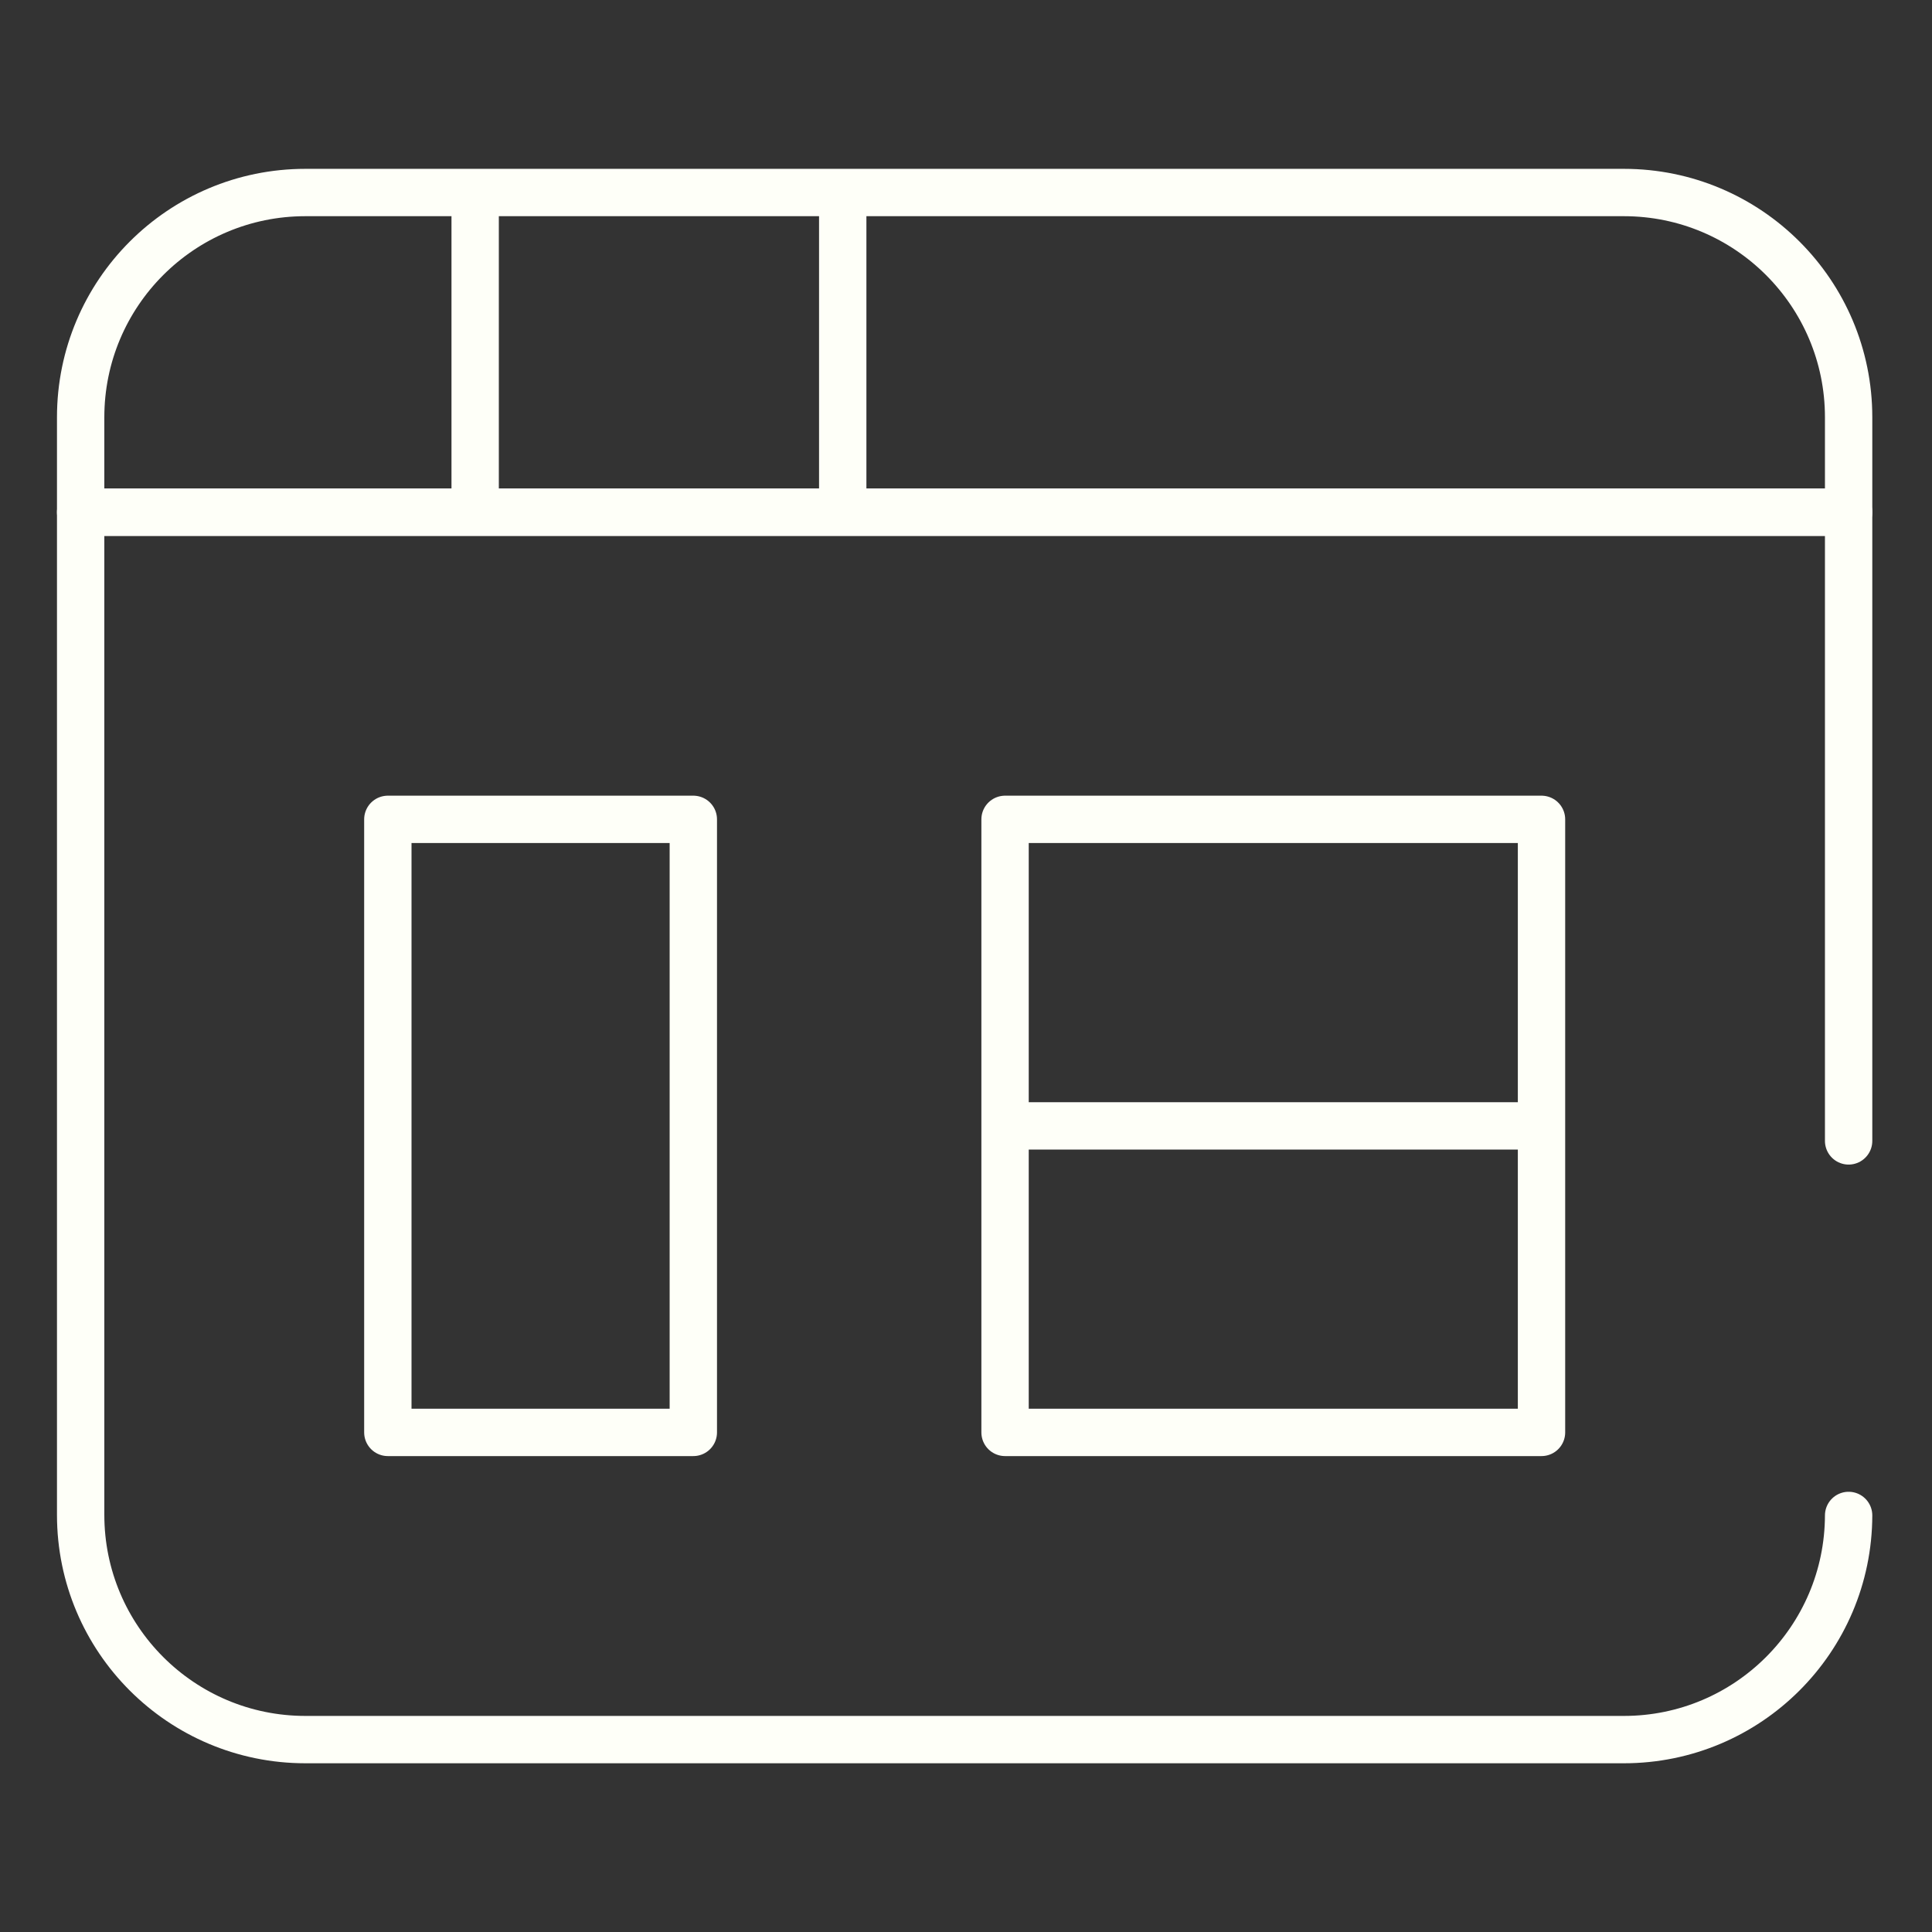
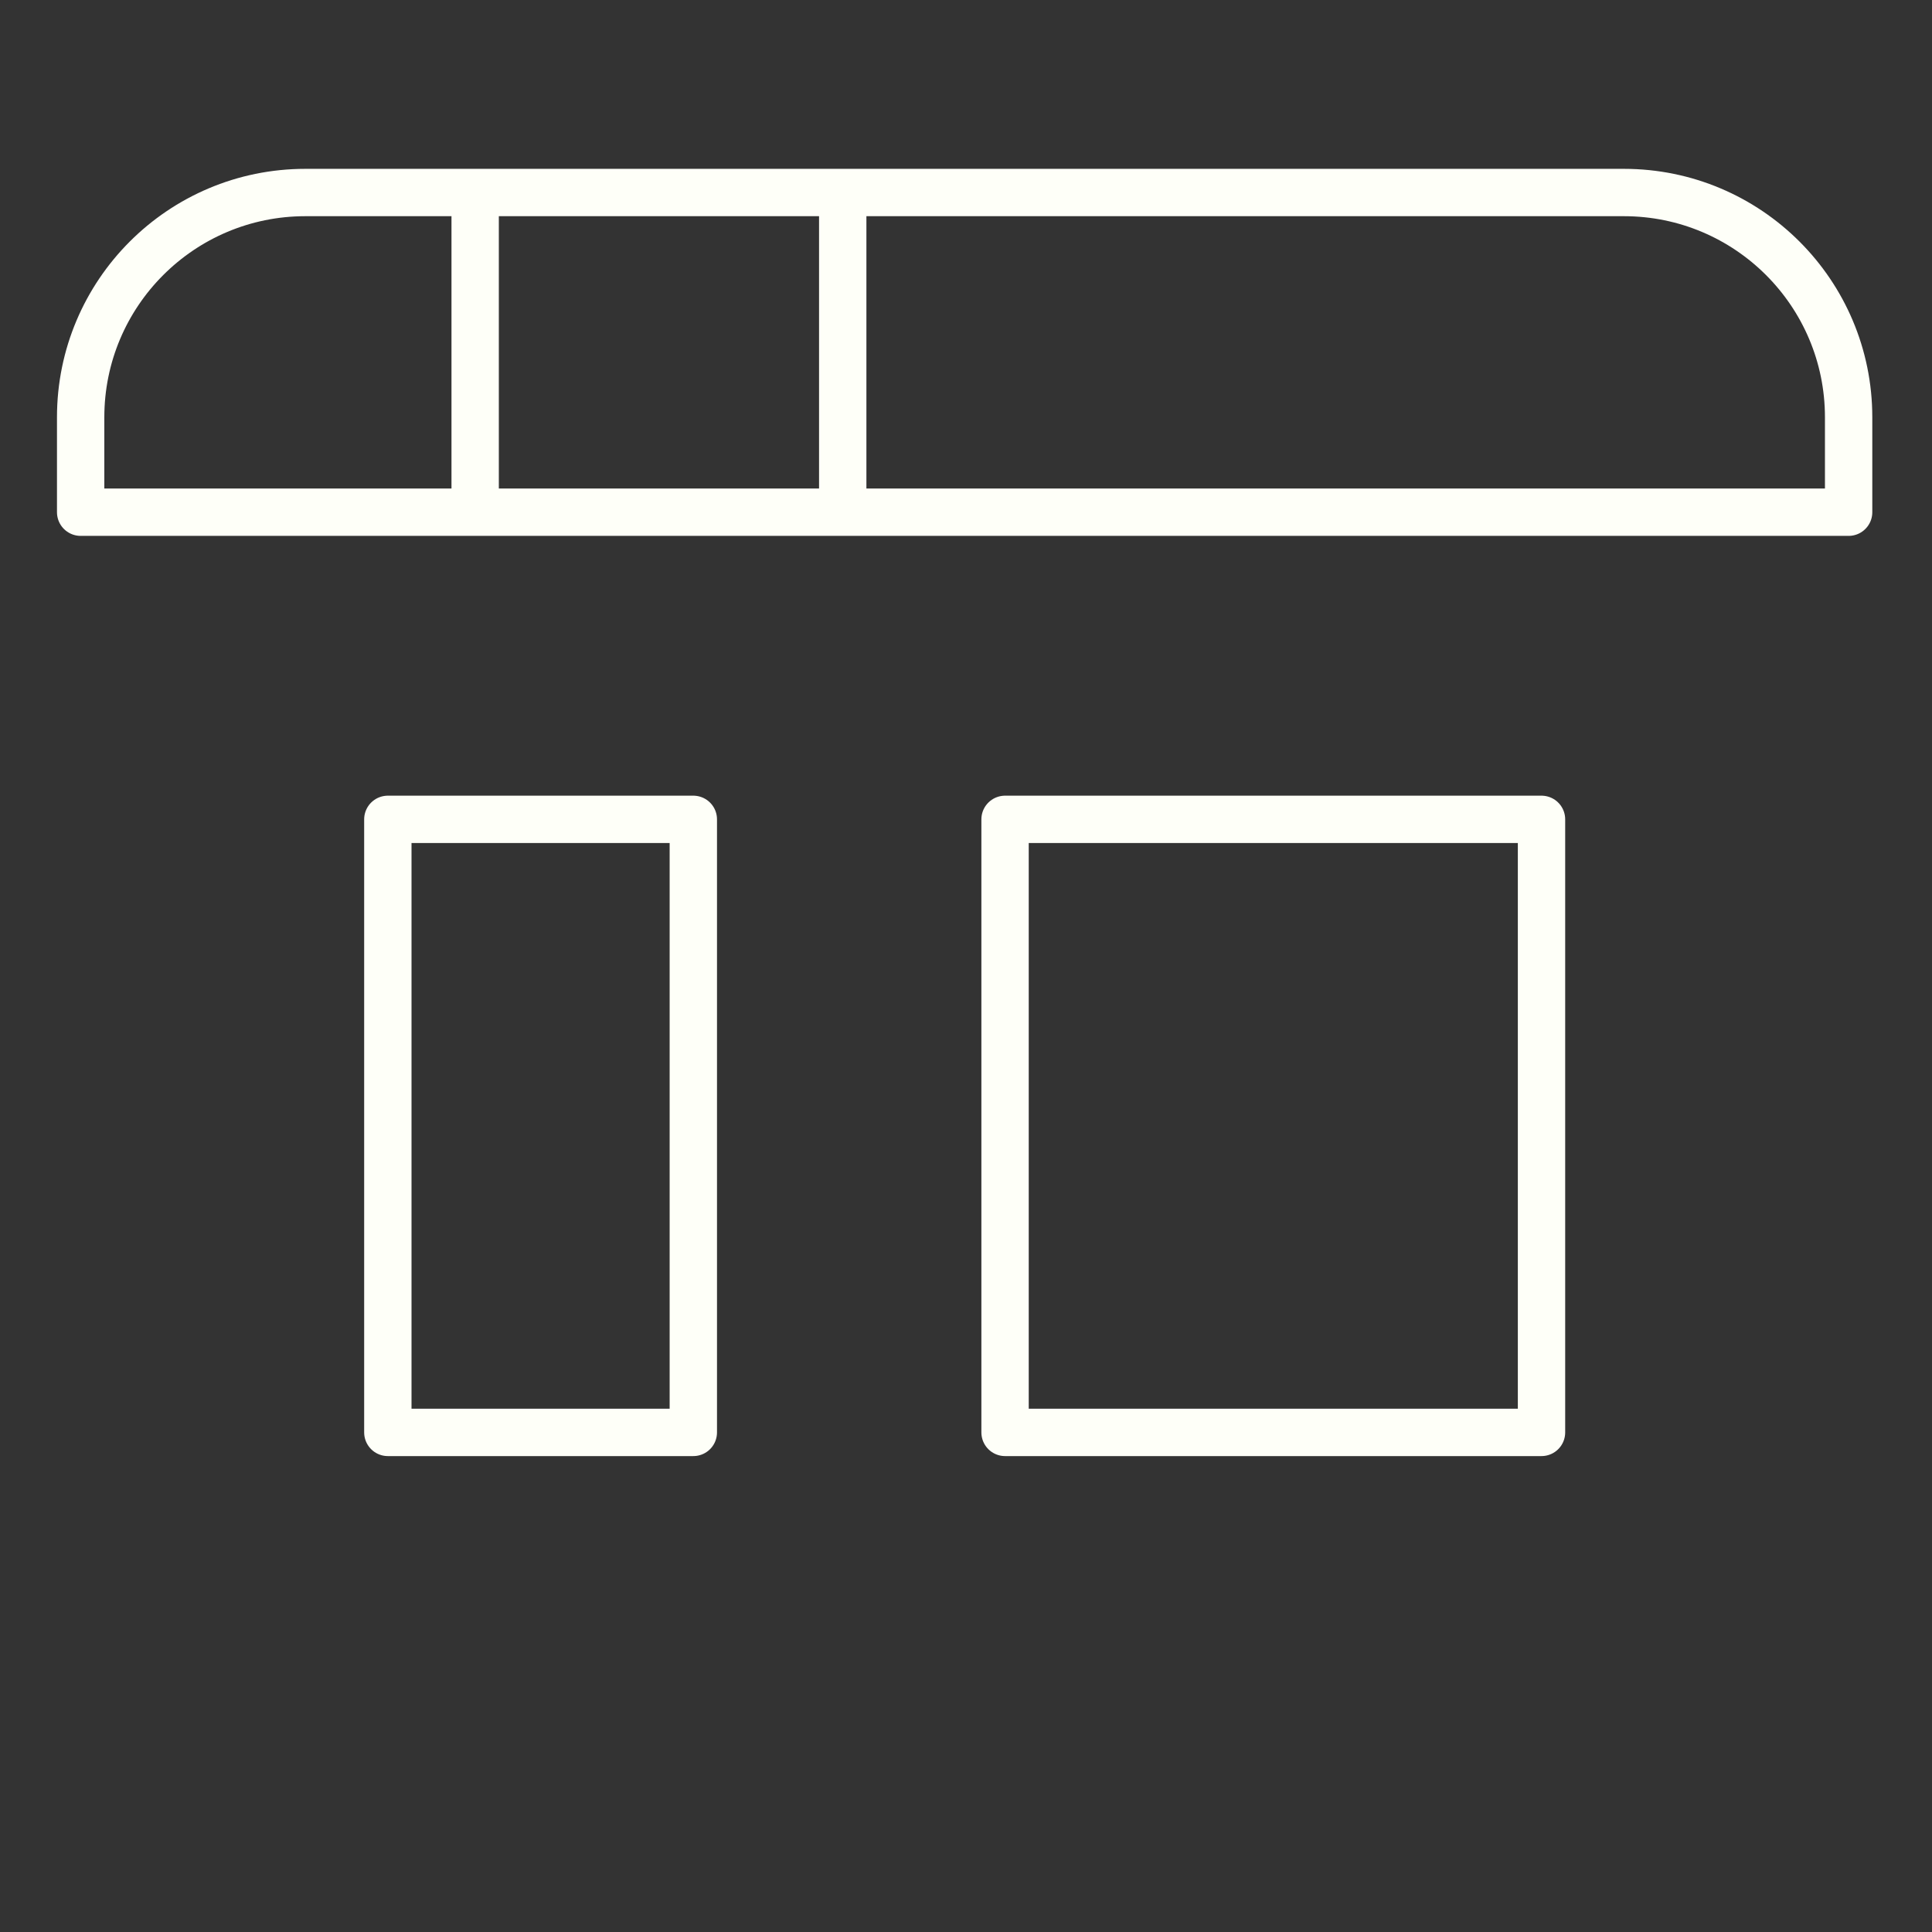
<svg xmlns="http://www.w3.org/2000/svg" width="51" height="51" viewBox="0 0 51 51" fill="none">
  <rect x="0" y="0" width="51" height="51" fill="#333333" stroke="none" />
-   <path d="M48.799 13.521H2.129V11.015C2.129 7.738 4.785 5.082 8.062 5.082H42.866C46.143 5.082 48.799 7.738 48.799 11.015V13.521Z" stroke="#FEFFF8" stroke-width="1.25" stroke-miterlimit="10" stroke-linecap="round" stroke-linejoin="round" />
+   <path d="M48.799 13.521H2.129V11.015C2.129 7.738 4.785 5.082 8.062 5.082H42.866C46.143 5.082 48.799 7.738 48.799 11.015Z" stroke="#FEFFF8" stroke-width="1.25" stroke-miterlimit="10" stroke-linecap="round" stroke-linejoin="round" />
  <path d="M12.543 5.703V13.226" stroke="#FEFFF8" stroke-width="1.25" stroke-miterlimit="10" stroke-linecap="round" stroke-linejoin="round" />
  <path d="M22.246 5.703V13.226" stroke="#FEFFF8" stroke-width="1.25" stroke-miterlimit="10" stroke-linecap="round" stroke-linejoin="round" />
  <path d="M40.692 21.629H26.531V37.812H40.692V21.629Z" stroke="#FEFFF8" stroke-width="1.25" stroke-miterlimit="10" stroke-linecap="round" stroke-linejoin="round" />
  <path d="M18.302 21.629H10.238V37.812H18.302V21.629Z" stroke="#FEFFF8" stroke-width="1.25" stroke-miterlimit="10" stroke-linecap="round" stroke-linejoin="round" />
-   <path d="M26.945 29.721H40.395" stroke="#FEFFF8" stroke-width="1.25" stroke-miterlimit="10" stroke-linecap="round" stroke-linejoin="round" />
-   <path d="M48.799 30.117V13.521H2.129V39.988C2.129 43.265 4.785 45.921 8.062 45.921H42.866C46.137 45.921 48.79 43.273 48.799 40.004" stroke="#FEFFF8" stroke-width="1.25" stroke-miterlimit="10" stroke-linecap="round" stroke-linejoin="round" />
</svg>